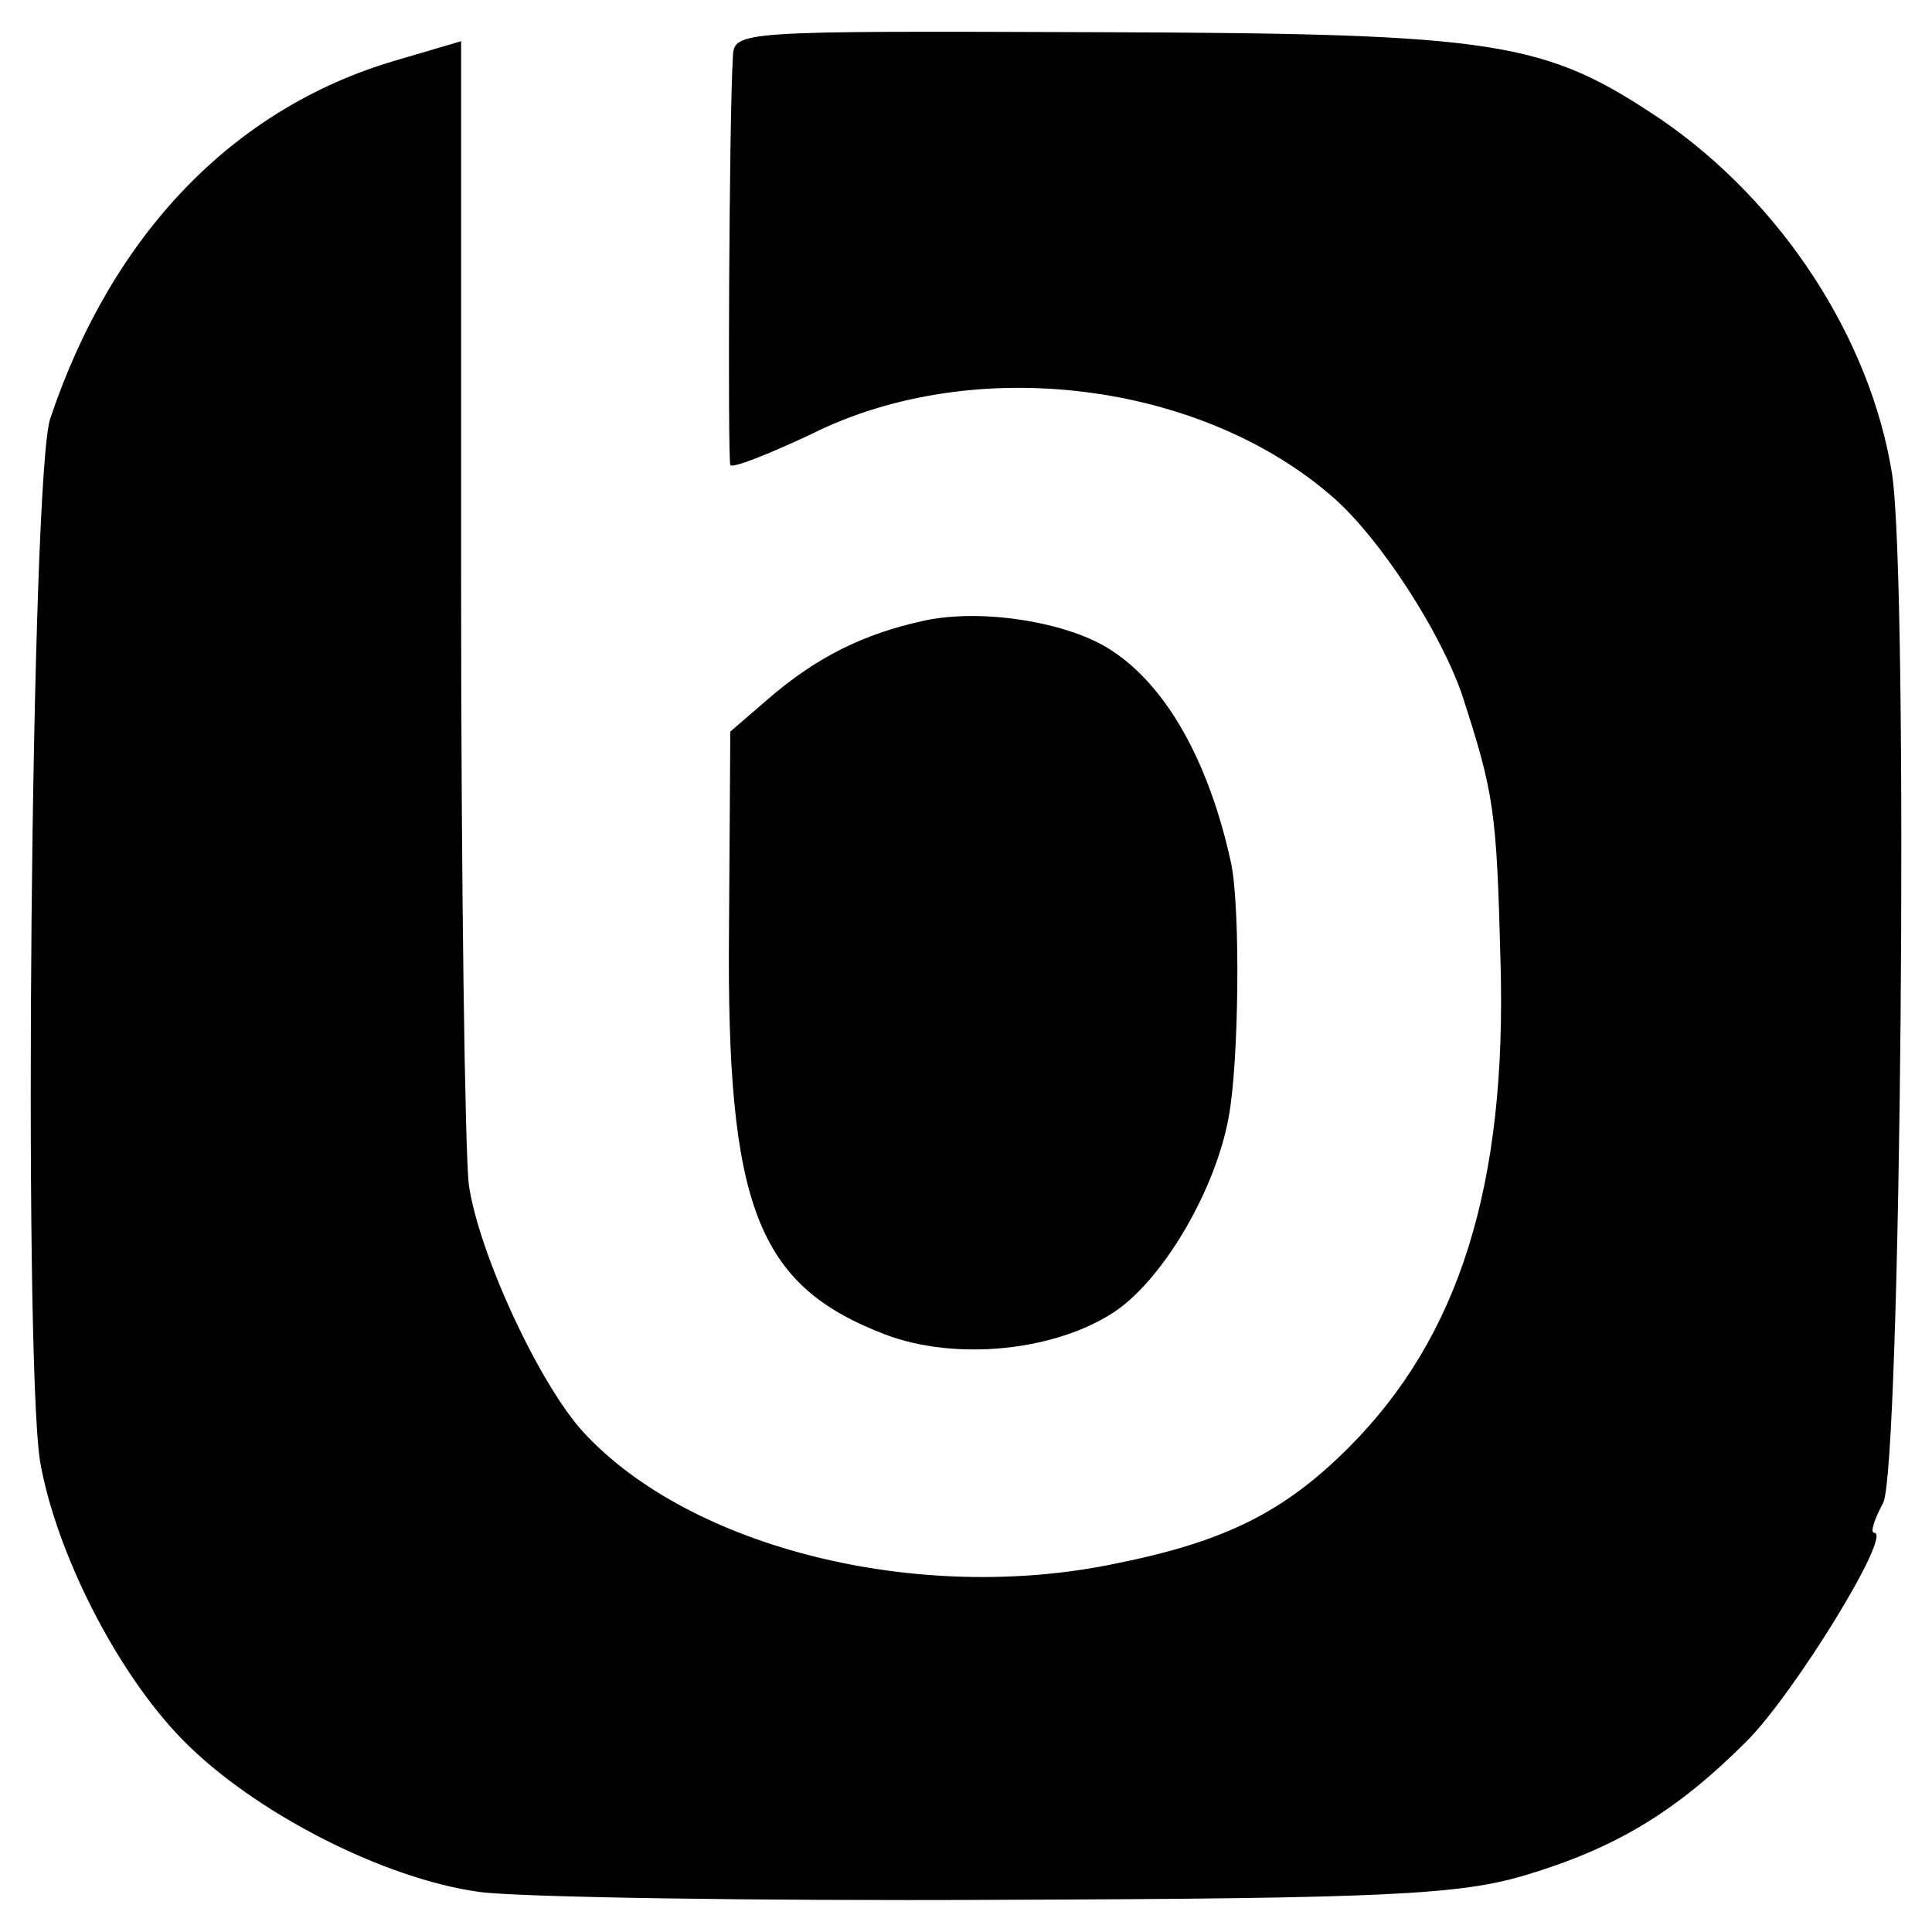
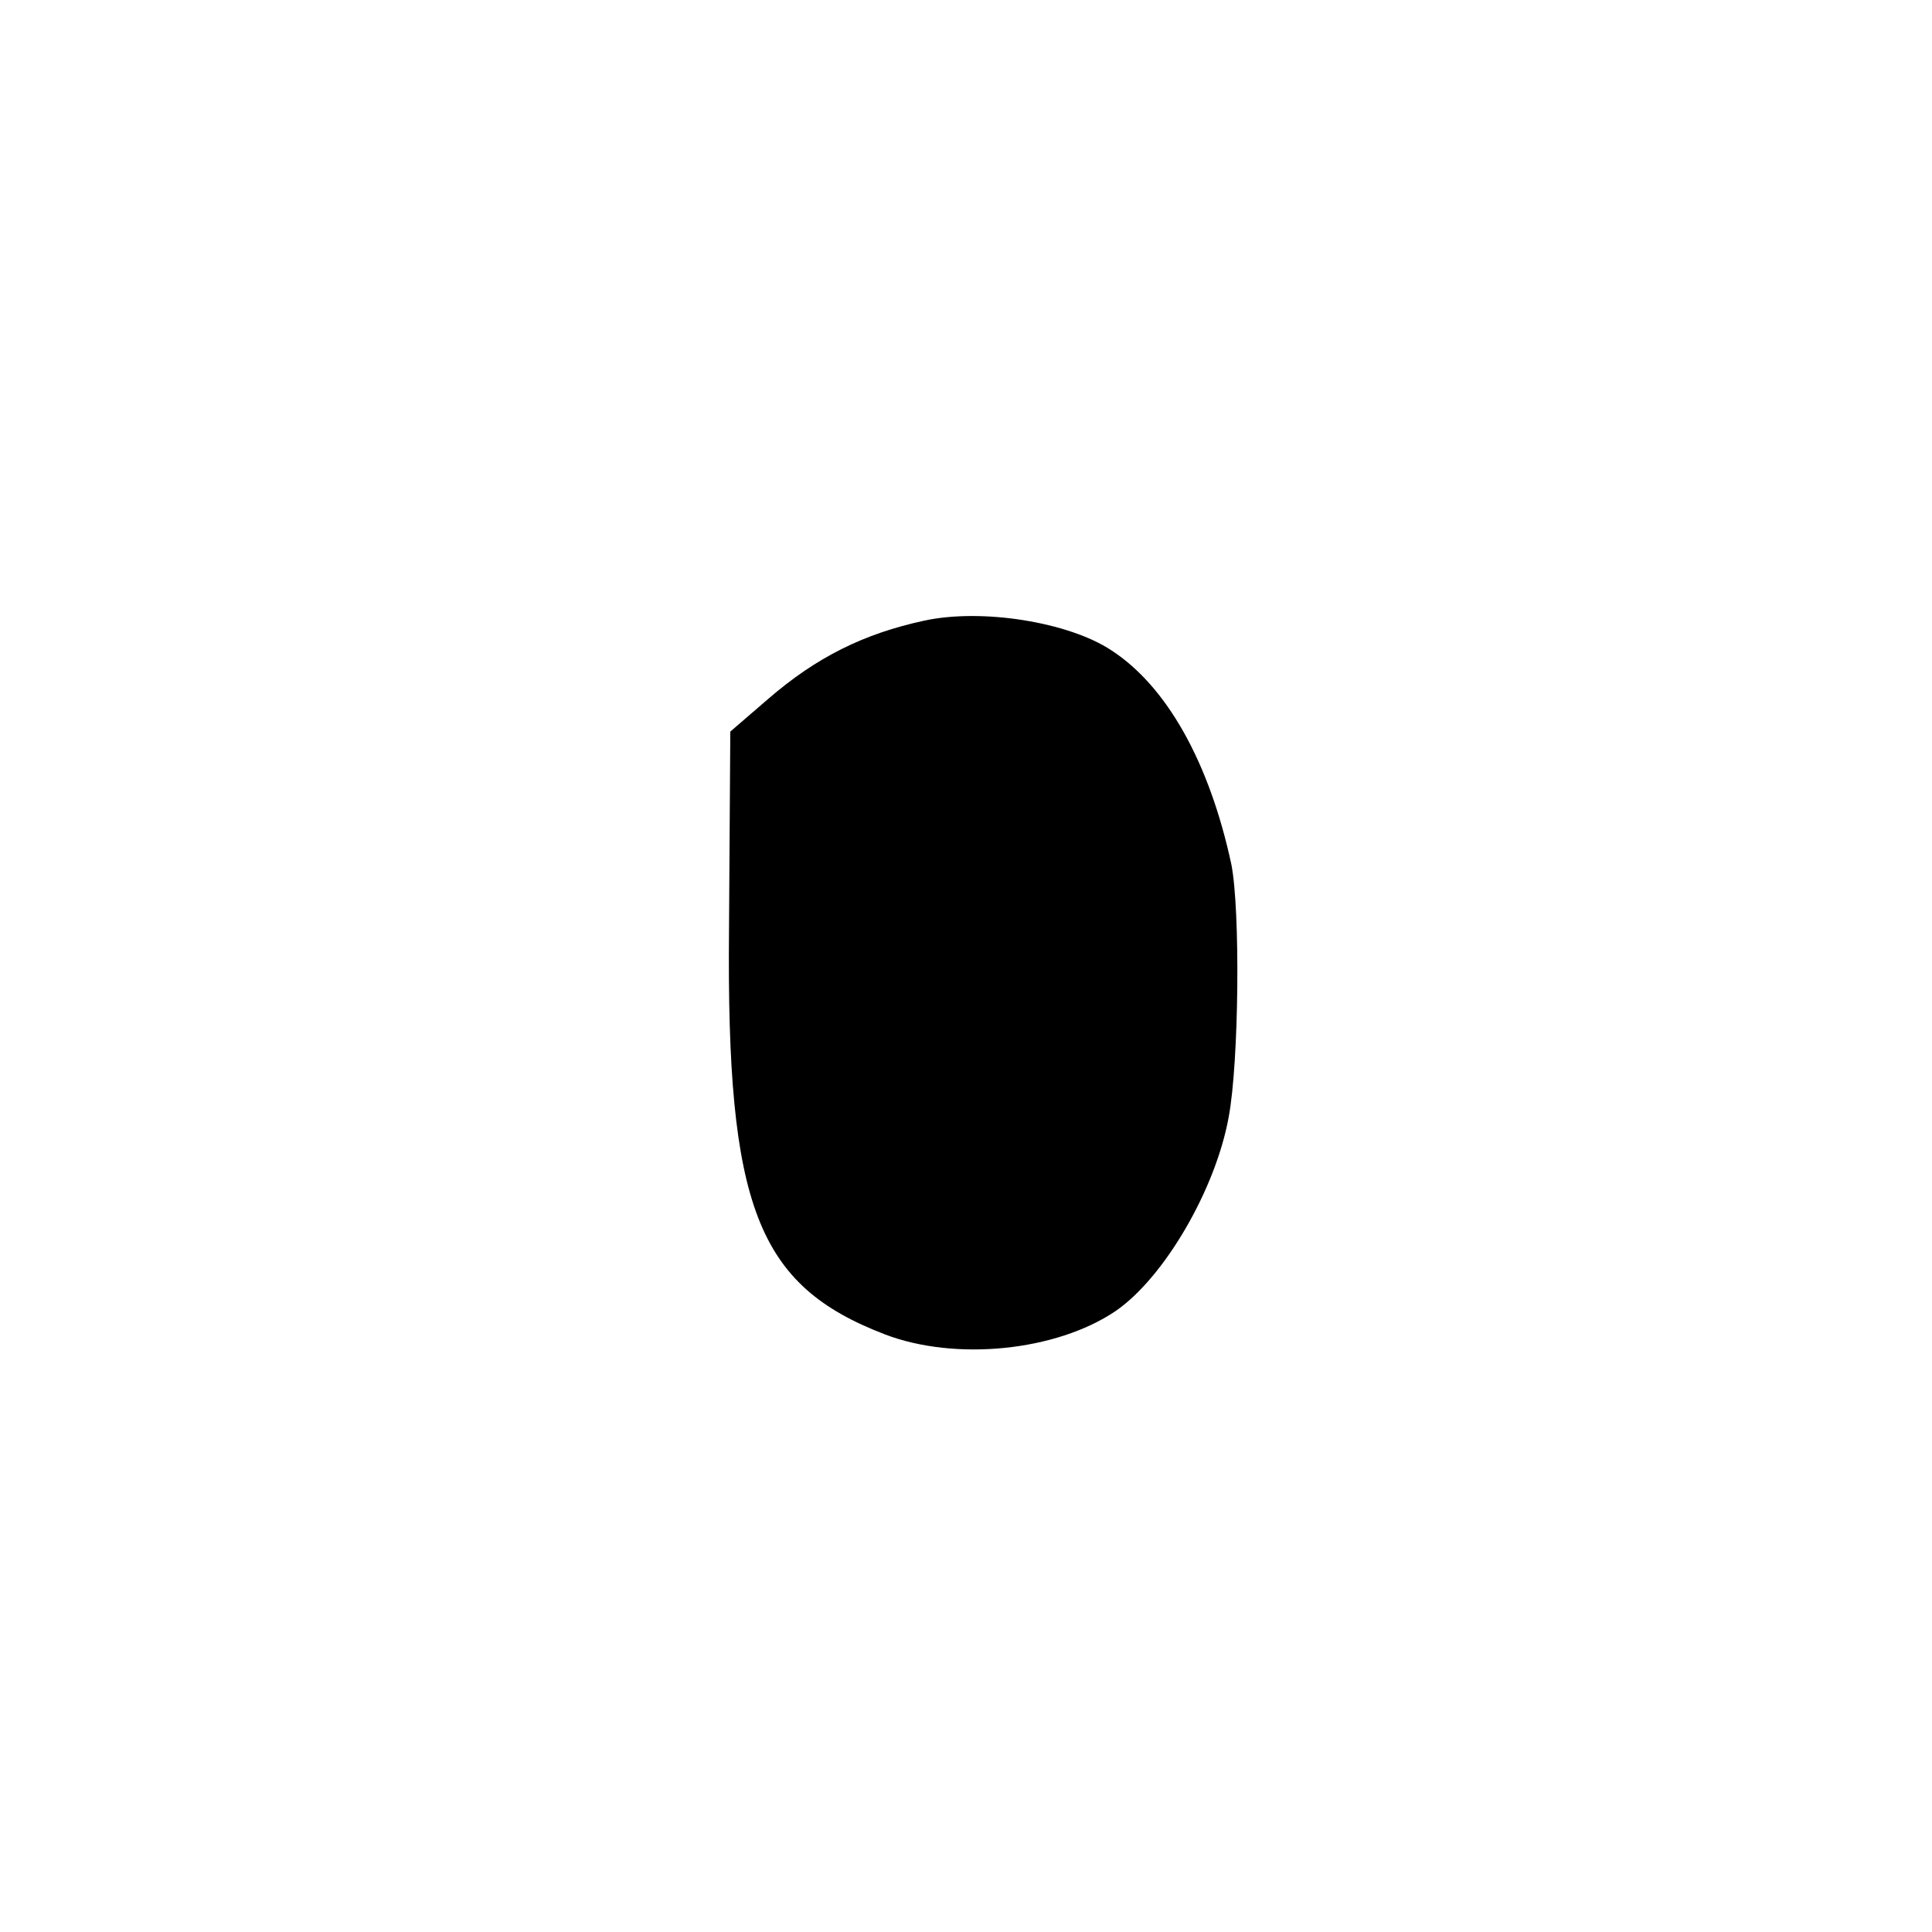
<svg xmlns="http://www.w3.org/2000/svg" version="1.0" width="150pt" height="150pt" viewBox="0 0 150 150" preserveAspectRatio="xMidYMid meet">
  <g transform="translate(0,150) scale(0.1,-0.1)" fill="#000000" stroke="none">
-     <path d="M569 1456 c-3 -52 -4 -312 -2 -317 1 -3 29 8 63 24 126 63 303 41 406 -50 36 -32 82 -103 99 -152 25 -77 27 -90 30 -208 5 -173 -32 -291 -118 -377 -50 -50 -96 -73 -181 -90 -153 -32 -330 12 -413 102 -34 37 -81 138 -89 192 -3 25 -6 235 -6 467 l0 421 -51 -15 c-126 -37 -220 -135 -268 -278 -15 -45 -21 -721 -8 -809 12 -70 59 -164 111 -217 55 -56 156 -108 231 -118 31 -4 213 -7 404 -6 300 1 356 4 407 19 70 21 117 49 172 104 37 37 114 162 99 162 -3 0 0 10 7 23 14 26 20 713 7 799 -17 106 -86 211 -179 275 -91 61 -125 67 -437 68 -280 1 -283 1 -284 -19z" />
    <path d="M717 1018 c-46 -10 -83 -28 -121 -61 l-29 -25 -1 -154 c-2 -215 22 -276 121 -314 55 -21 133 -13 179 18 38 26 78 95 88 151 8 43 9 161 2 196 -17 79 -50 138 -93 166 -33 22 -101 33 -146 23z" />
  </g>
</svg>